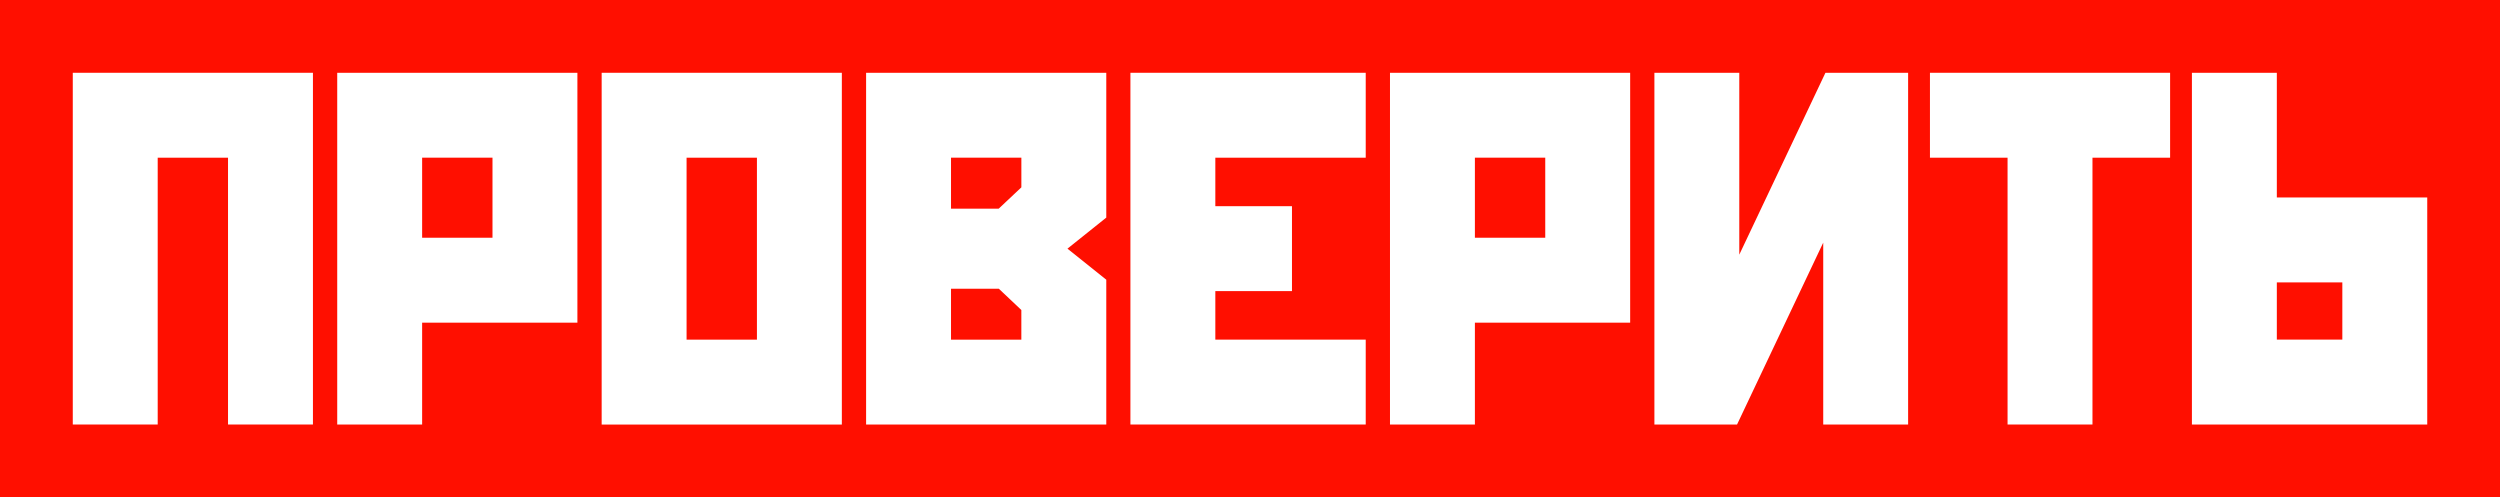
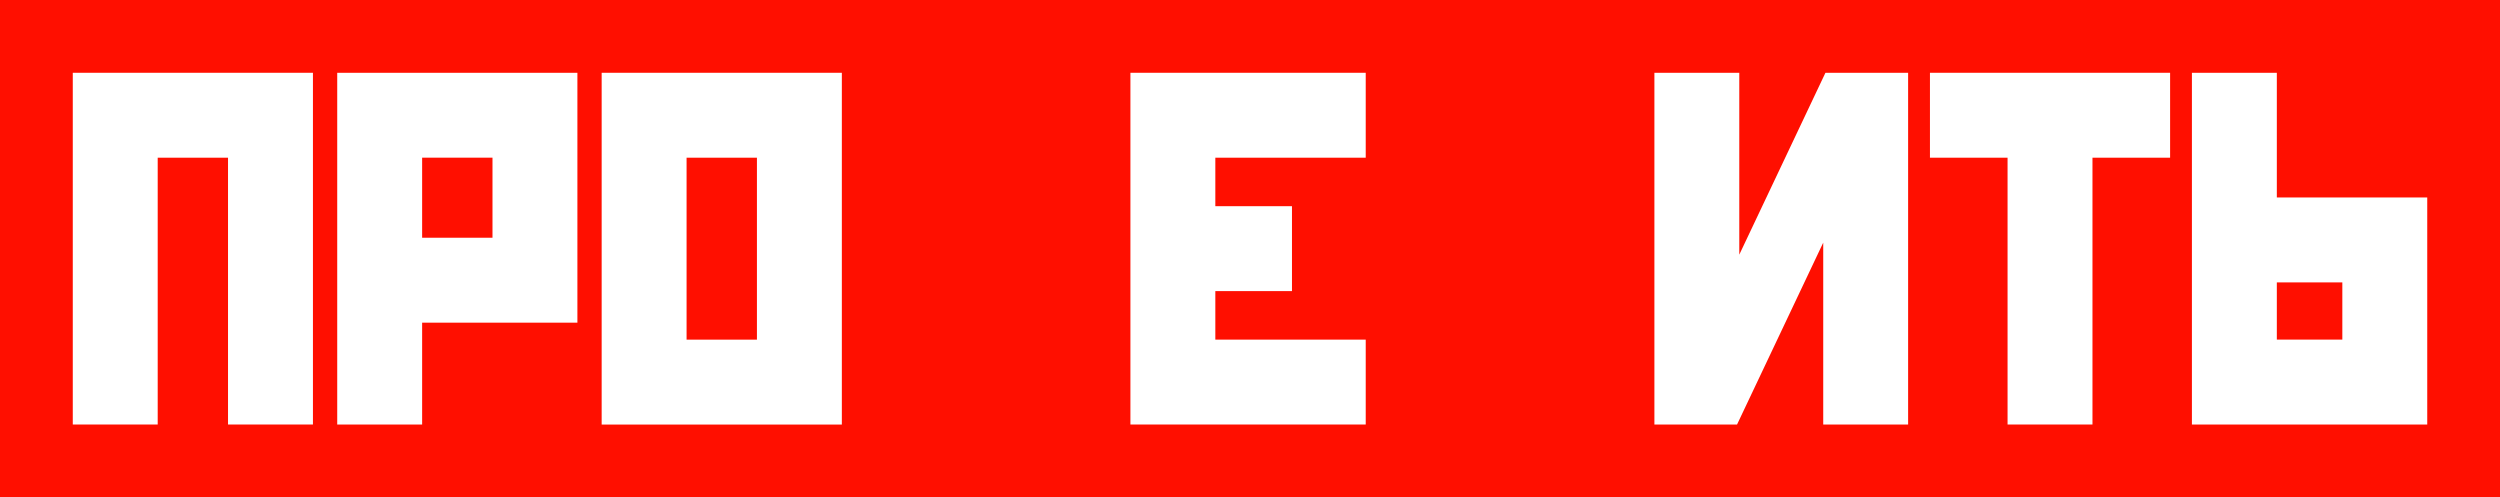
<svg xmlns="http://www.w3.org/2000/svg" viewBox="0 0 1030.48 204.98">
  <defs>
    <style>.cls-1{fill:#ff0f00;}.cls-2{fill:#fff;}</style>
  </defs>
  <g id="Layer_2" data-name="Layer 2">
    <g id="Layer_2-2" data-name="Layer 2">
      <rect class="cls-1" width="1030.48" height="204.98" />
      <polygon class="cls-2" points="30 174.98 65 174.98 65 65 93.99 65 93.99 174.98 128.99 174.98 128.99 30 30 30 30 174.98" />
      <path class="cls-2" d="M139,175h35V133h64V30H139ZM174,65h29V98H174Z" />
      <path class="cls-2" d="M248,175h99V30H248ZM283,65h29v75H283Z" />
-       <path class="cls-2" d="M357,175h99V115.29L440,102.49,456,89.69V30H357ZM392,65h29V77.22L411.66,86H392Zm0,54h19.7l9.29,8.78V140H392Z" />
      <polygon class="cls-2" points="465.95 174.98 562.94 174.98 562.94 139.99 500.95 139.99 500.95 119.99 532.54 119.99 532.54 84.99 500.95 84.99 500.95 65 562.94 65 562.94 30 465.95 30 465.95 174.98" />
-       <path class="cls-2" d="M572.94,175h35V133h64V30h-99Zm35-110h29V98h-29Z" />
      <polygon class="cls-2" points="716.92 104.97 716.92 30 681.93 30 681.93 174.98 716 174.98 751.52 100.01 751.52 174.98 786.51 174.98 786.51 30 752.43 30 716.92 104.97" />
      <polygon class="cls-2" points="795.51 65 827.5 65 827.5 174.98 862.5 174.98 862.5 65 894.5 65 894.5 30 795.51 30 795.51 65" />
      <path class="cls-2" d="M938.49,81.39V30h-35V175h97V81.39Zm27,58.6h-27v-23.6h27Z" />
    </g>
  </g>
</svg>